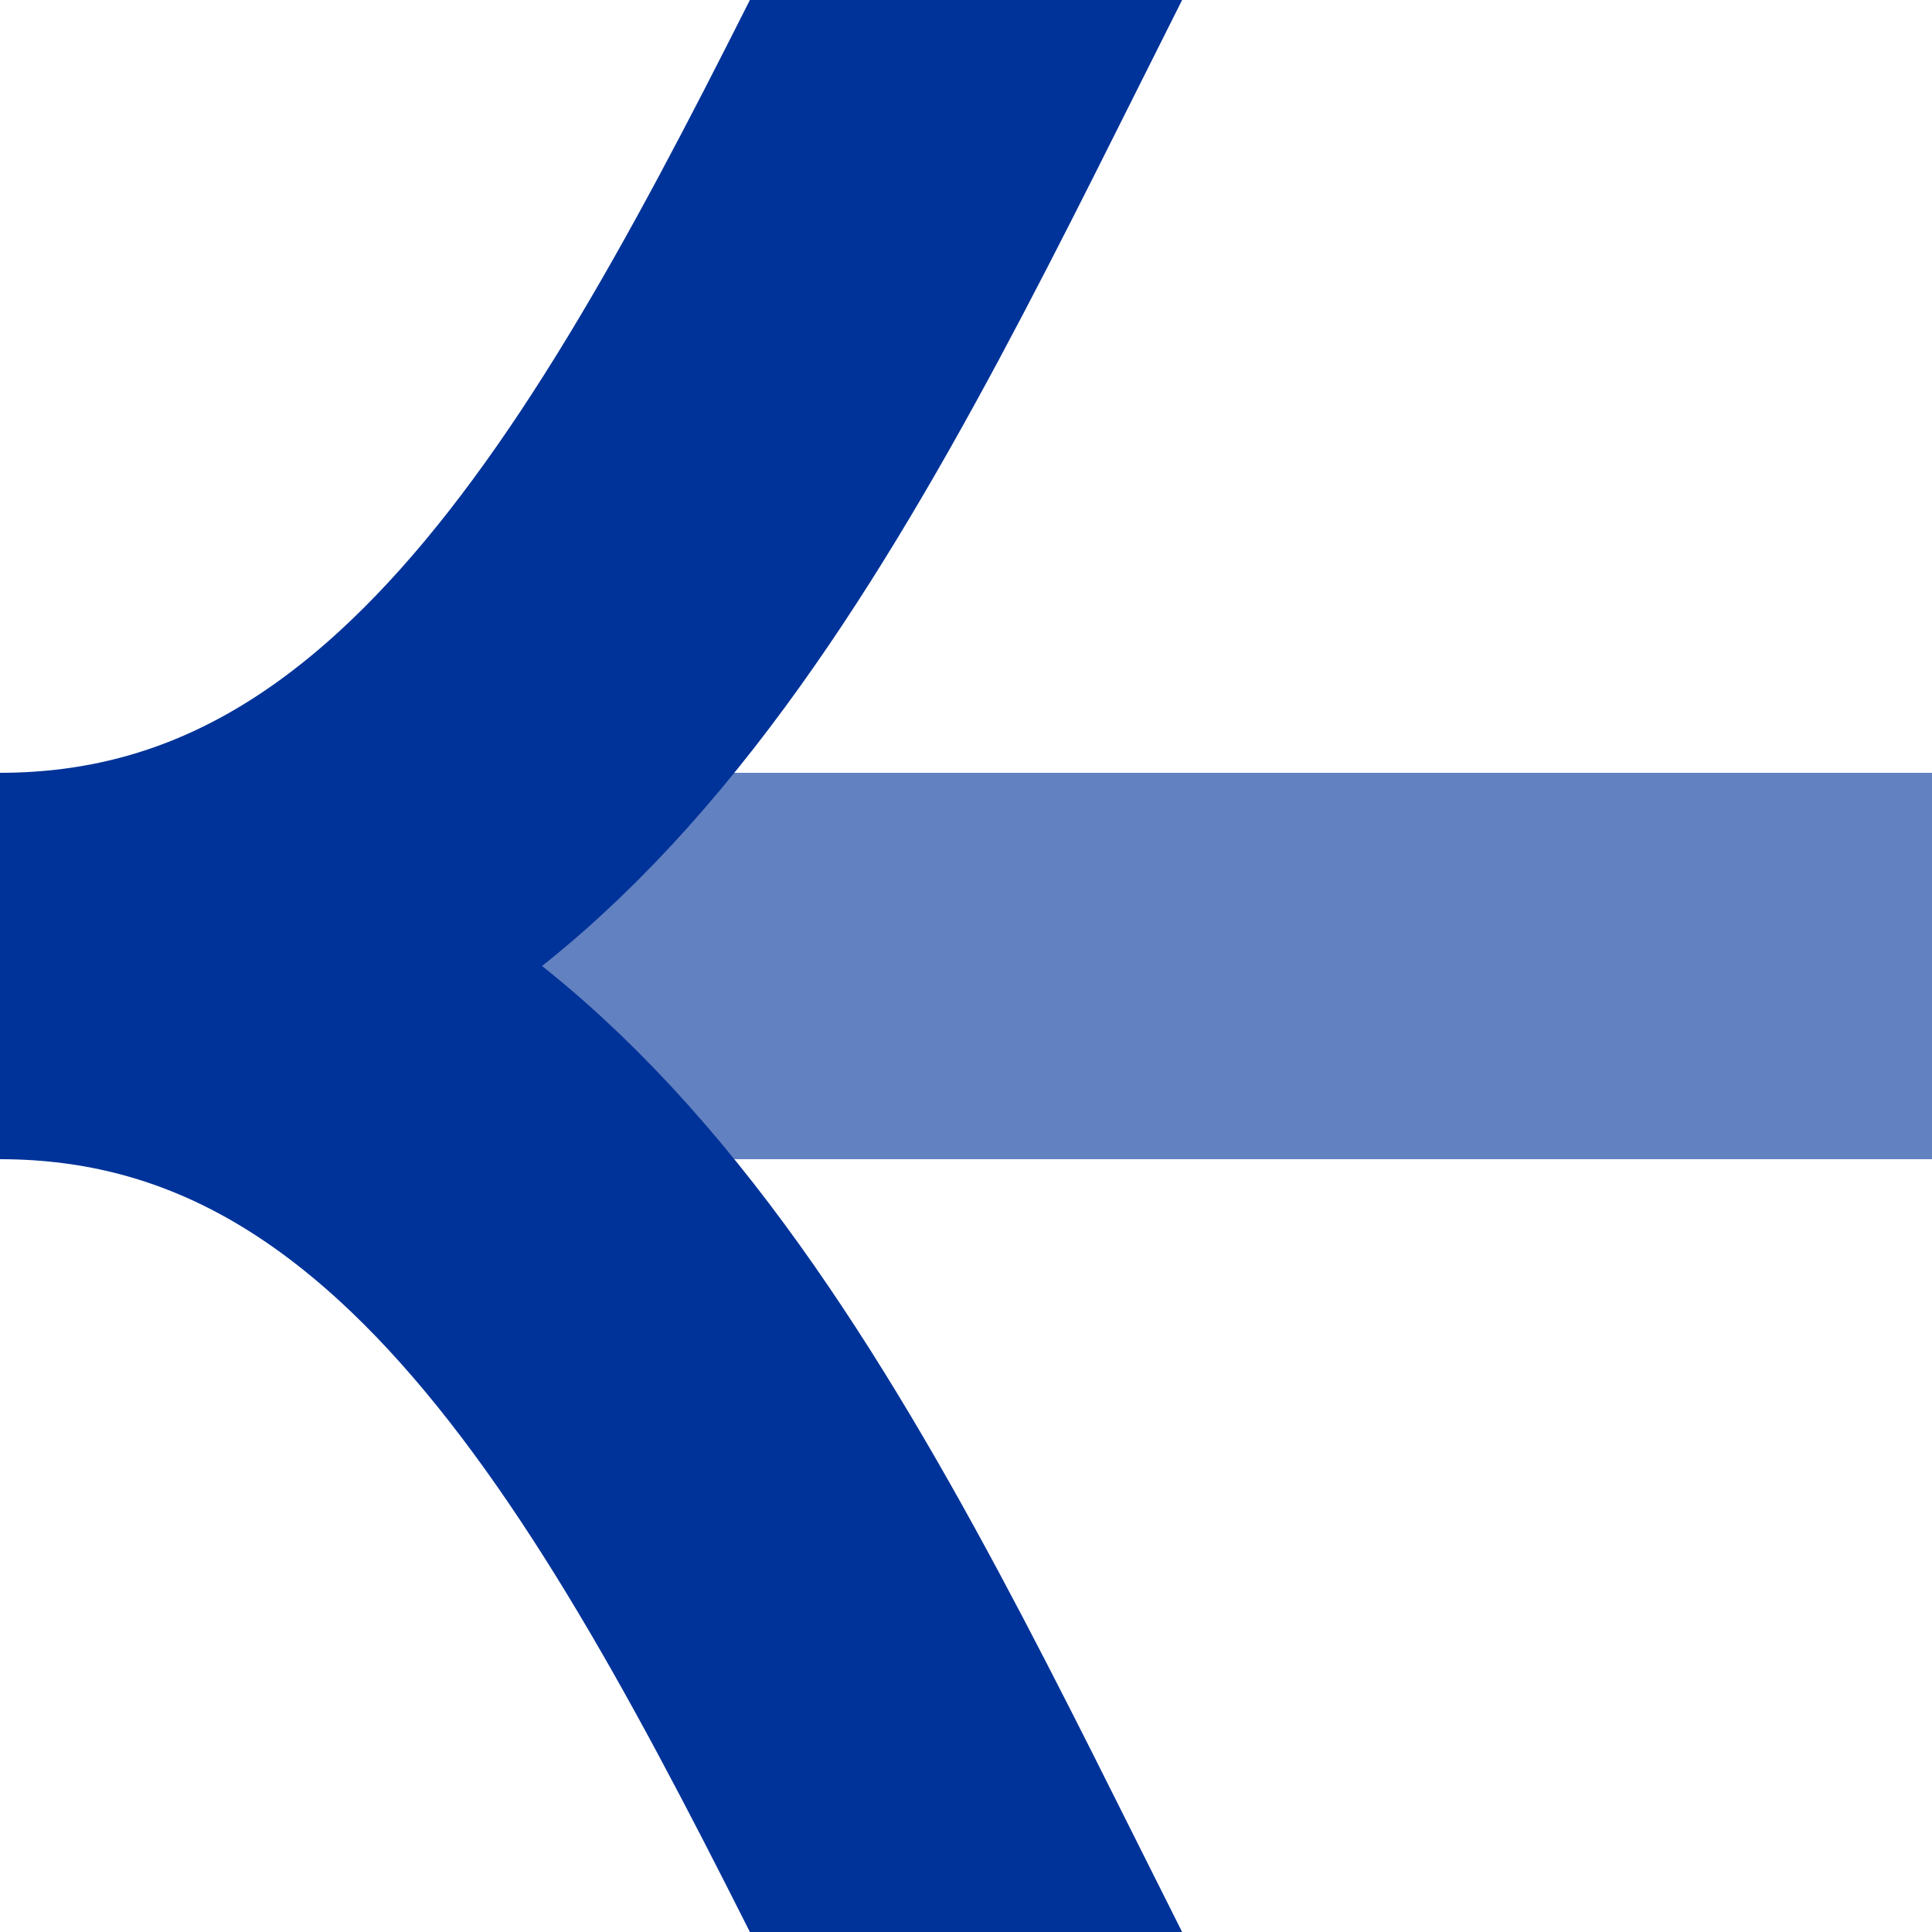
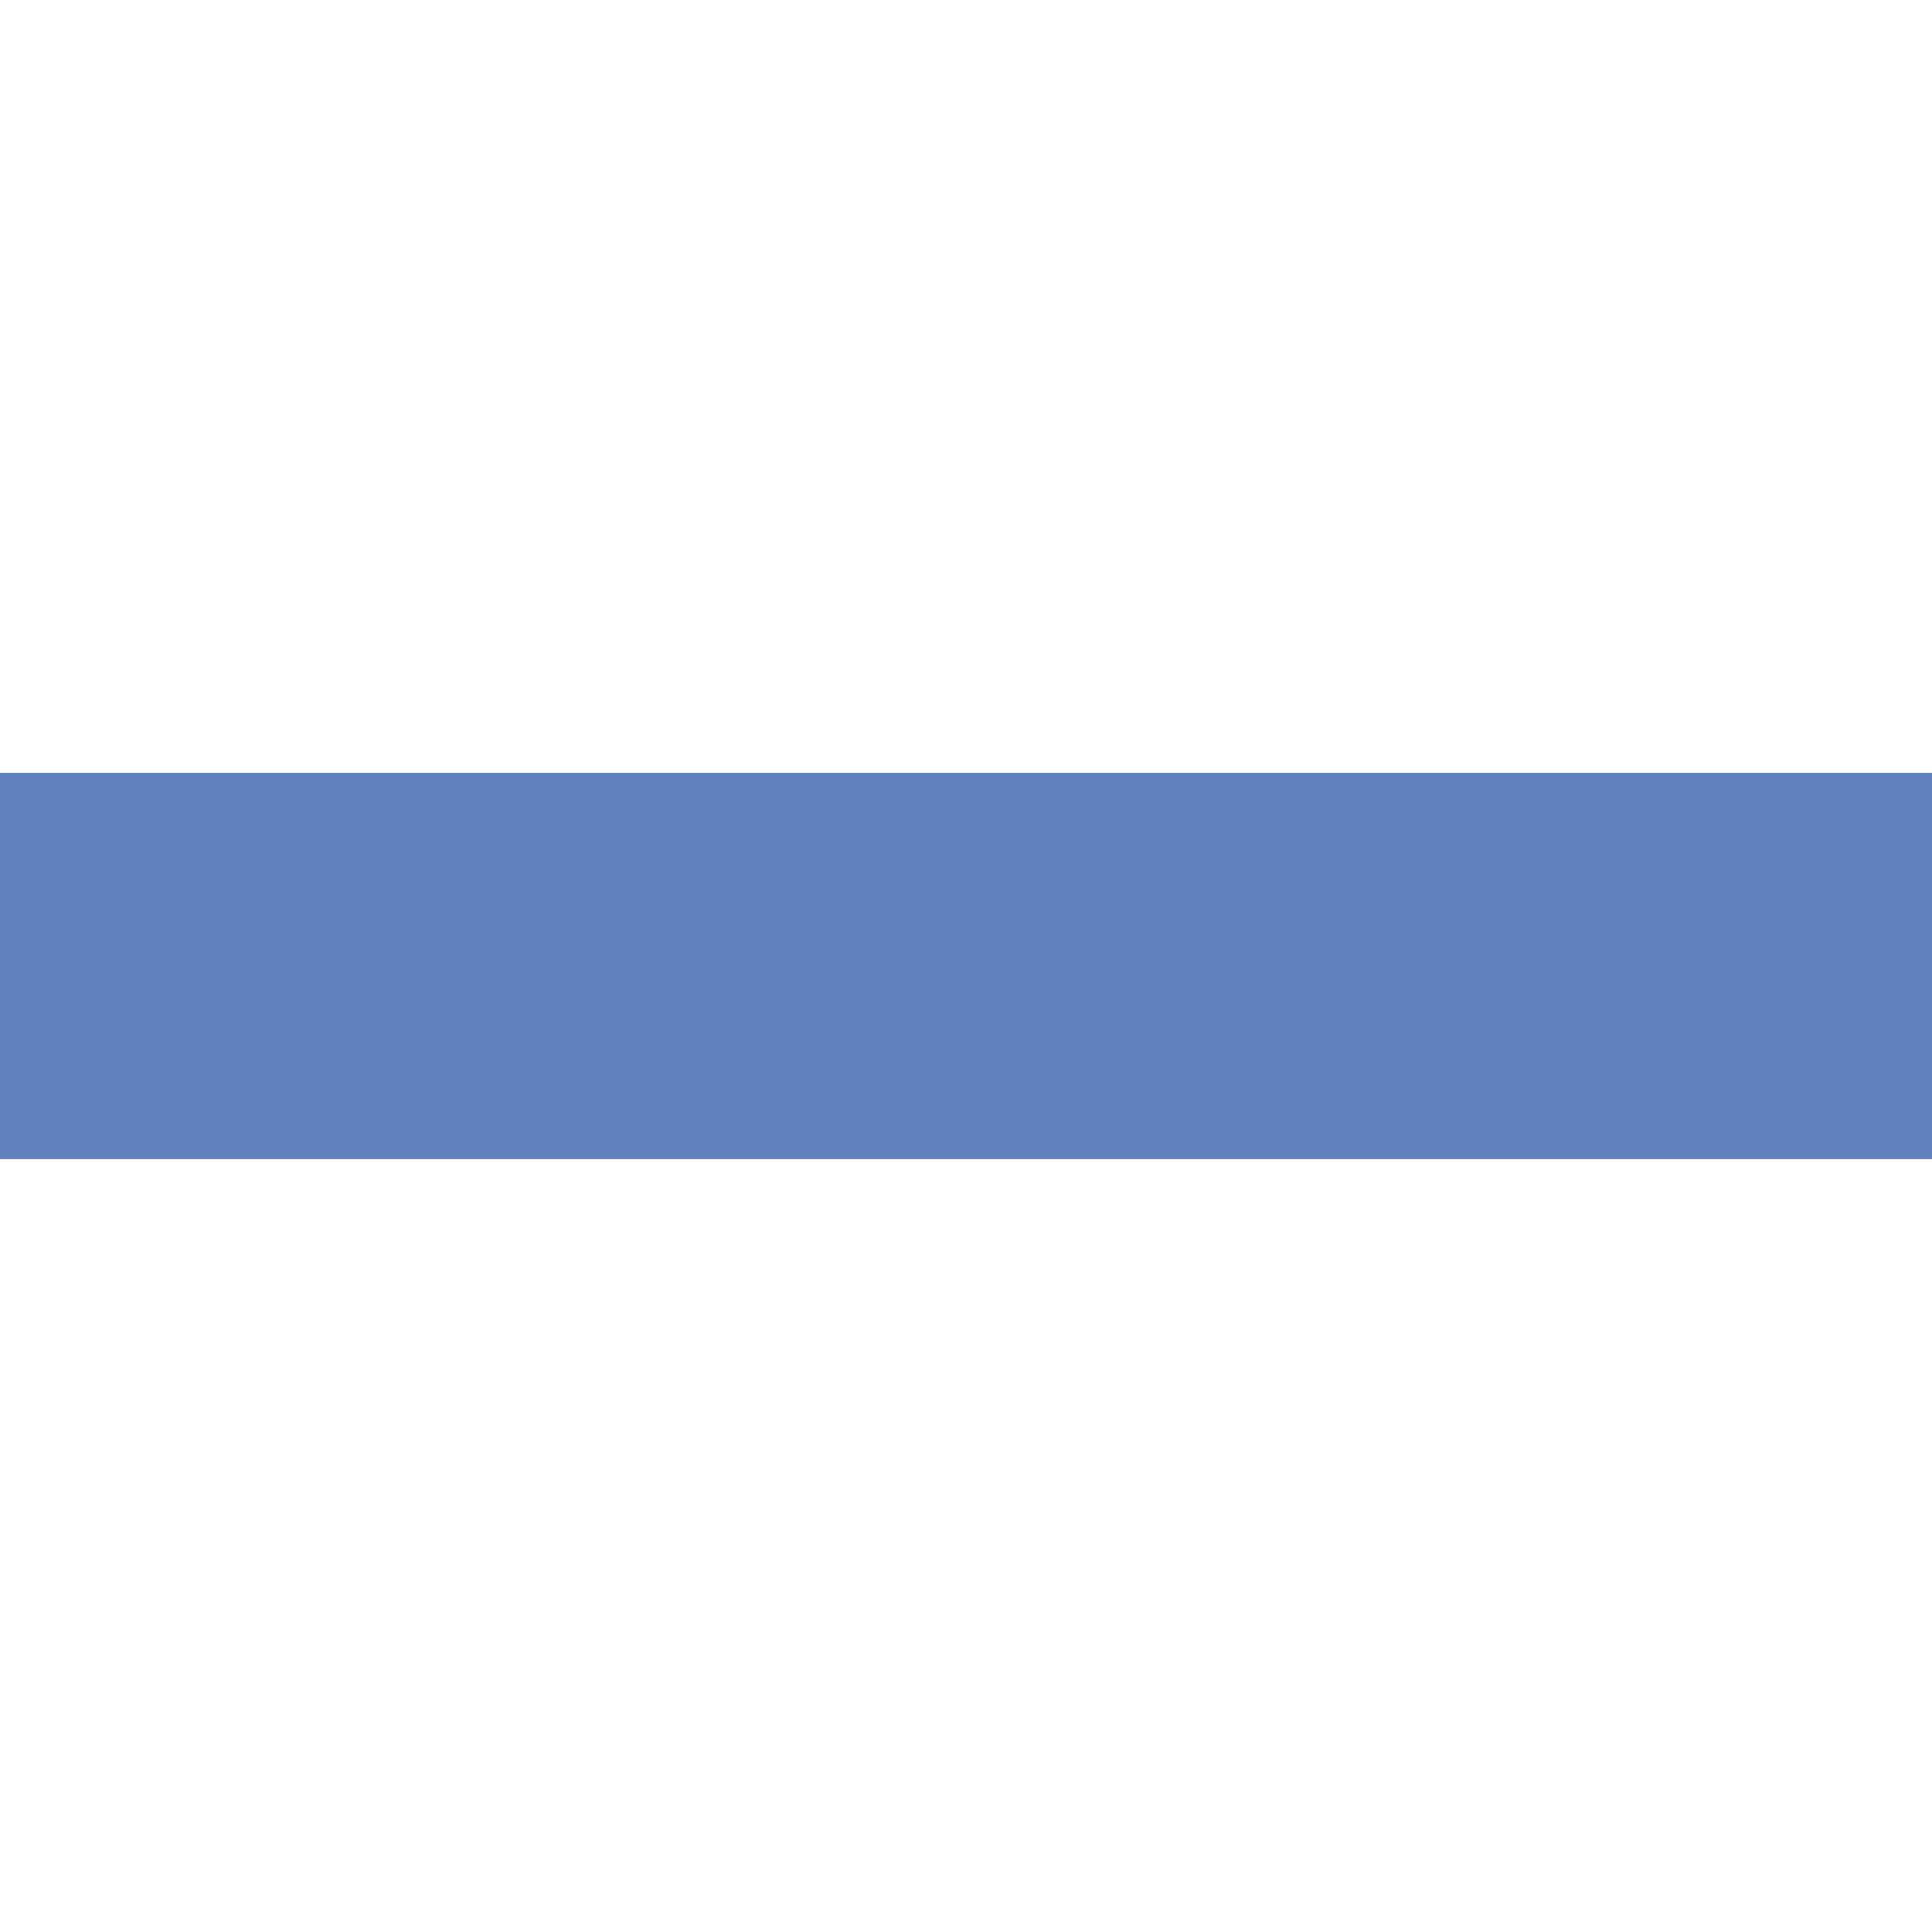
<svg xmlns="http://www.w3.org/2000/svg" width="500" height="500">
  <title>Transverse straight track (unused) + shift by 2/4 to left + to right (existing), rotated across, set u</title>
  <g style="stroke-width:100;fill:none">
    <path d="M 0,250 H 500" stroke="#6281C0" />
-     <path d="M 0,250 C 250,250 250,750 500,750 M 0,250 C 250,250 250,-250 500,-250" stroke="#003399" />
  </g>
</svg>